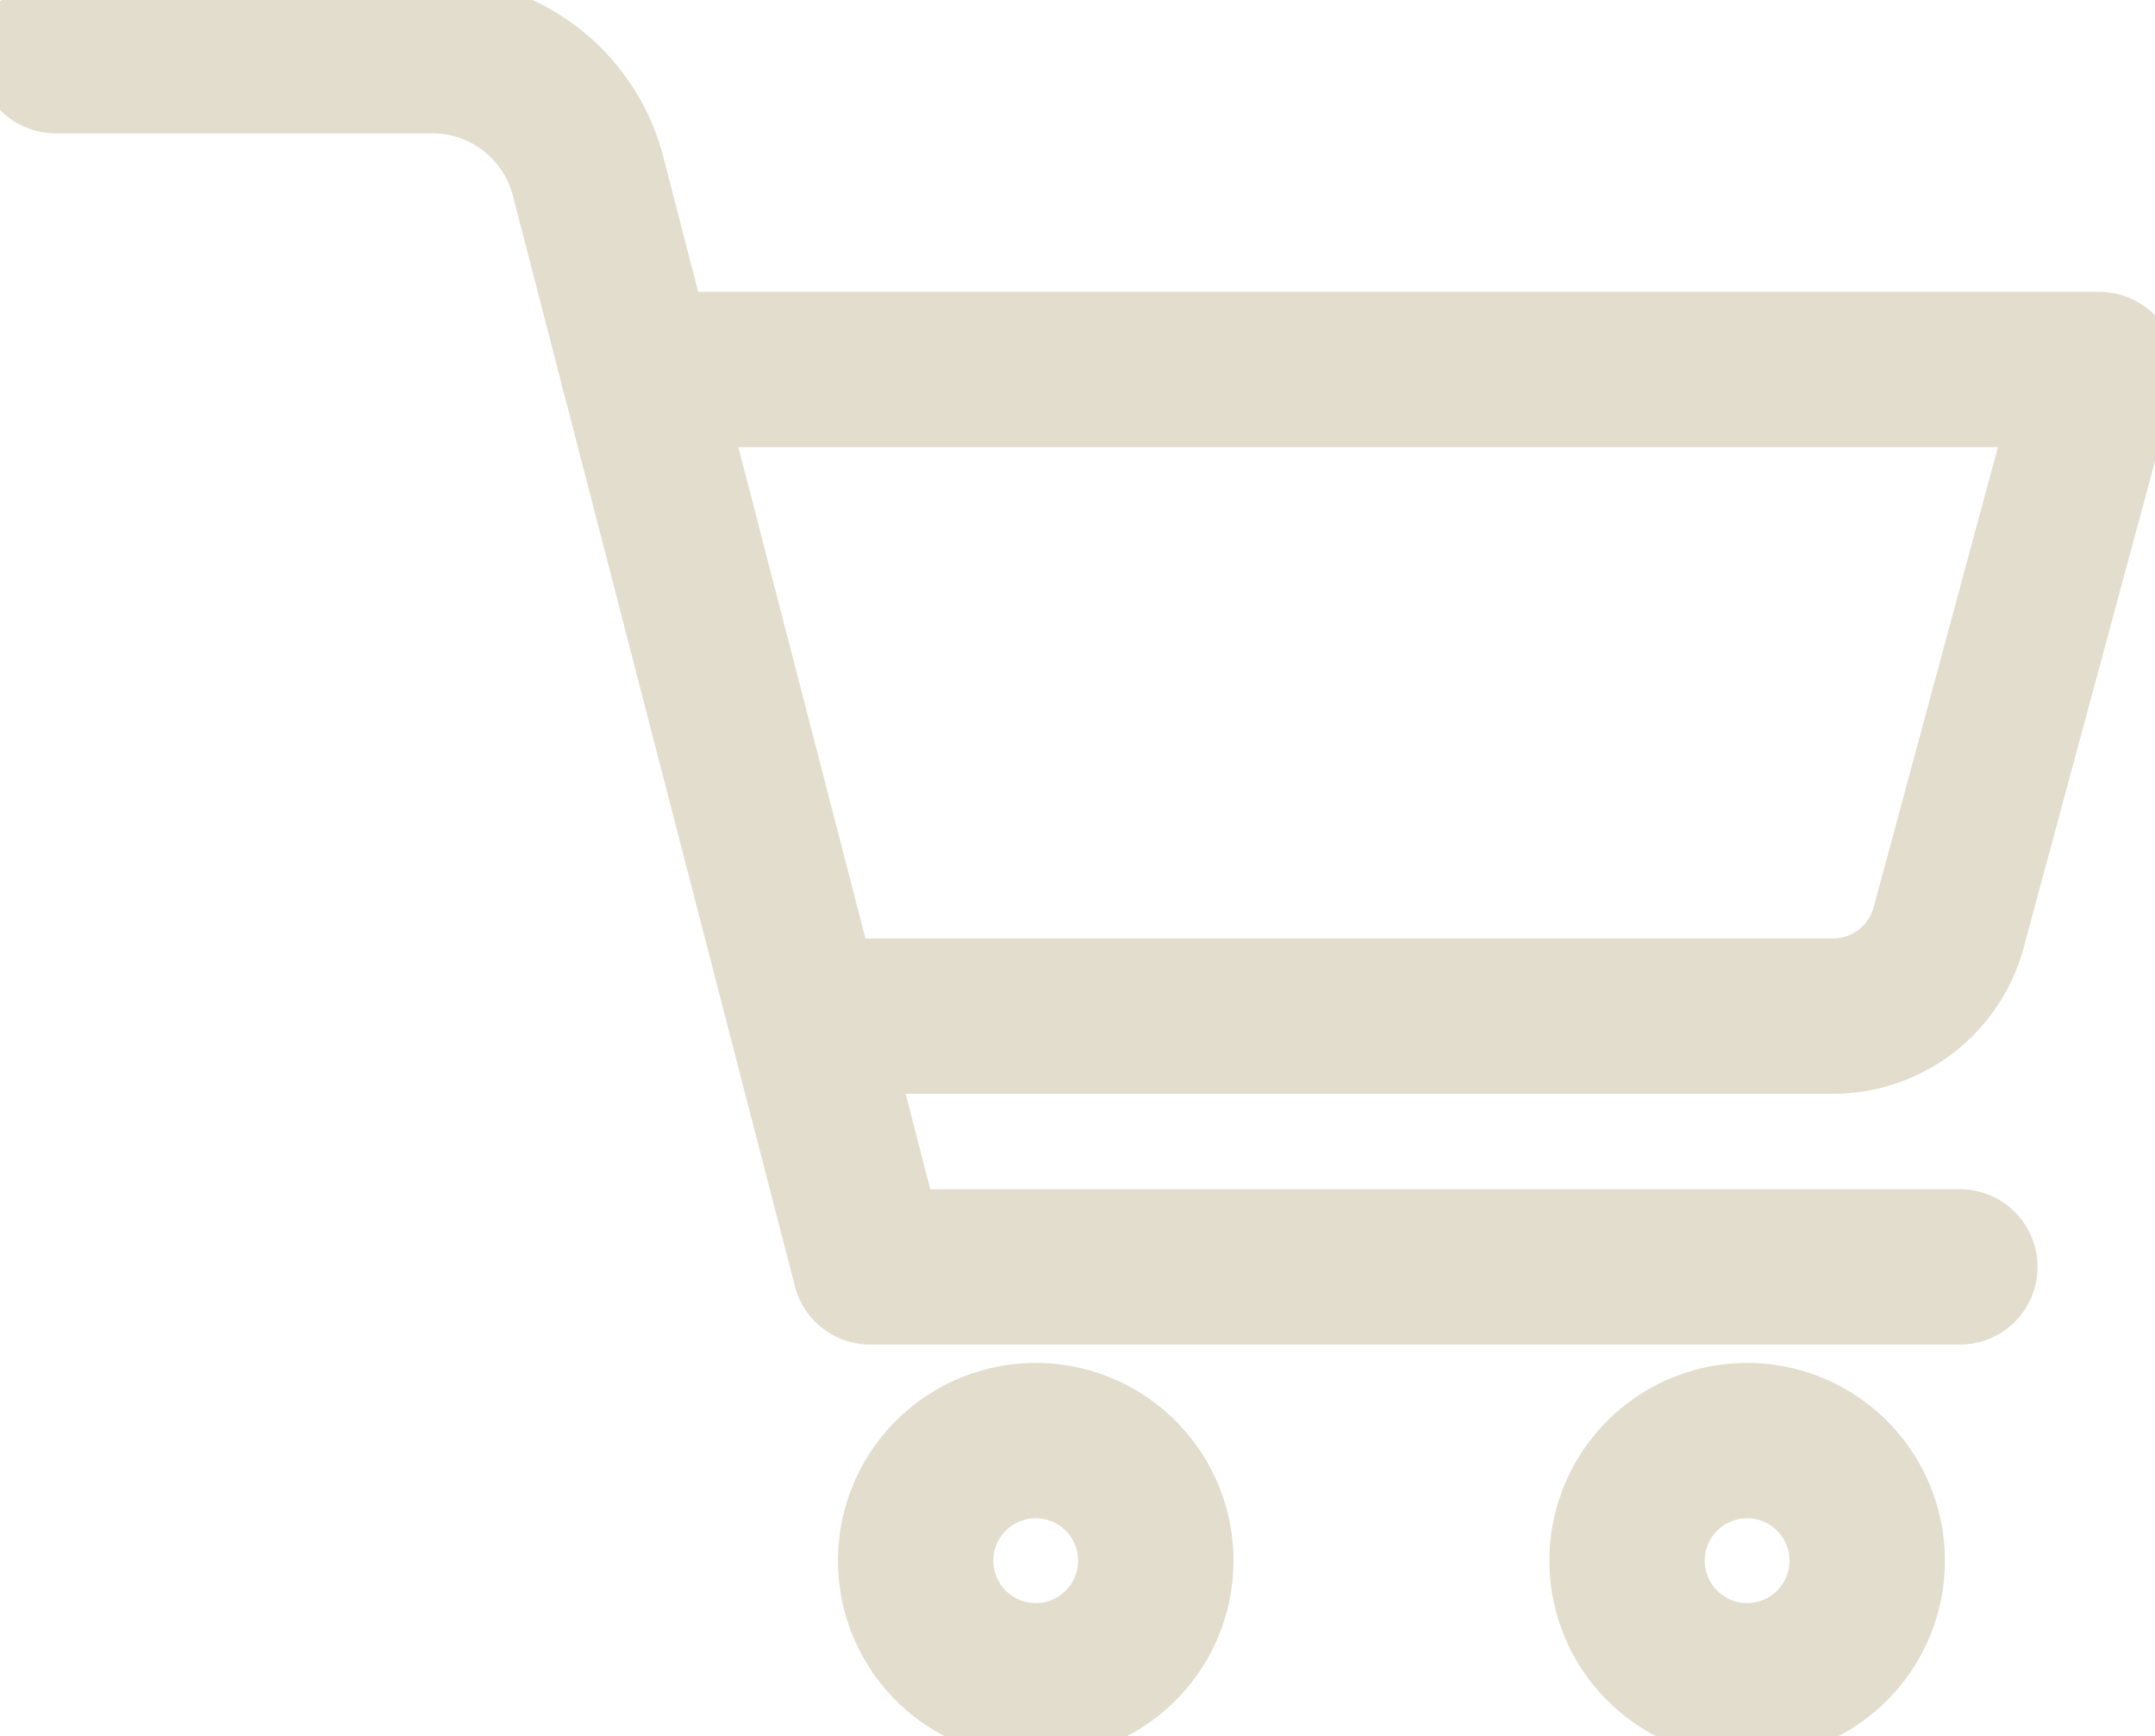
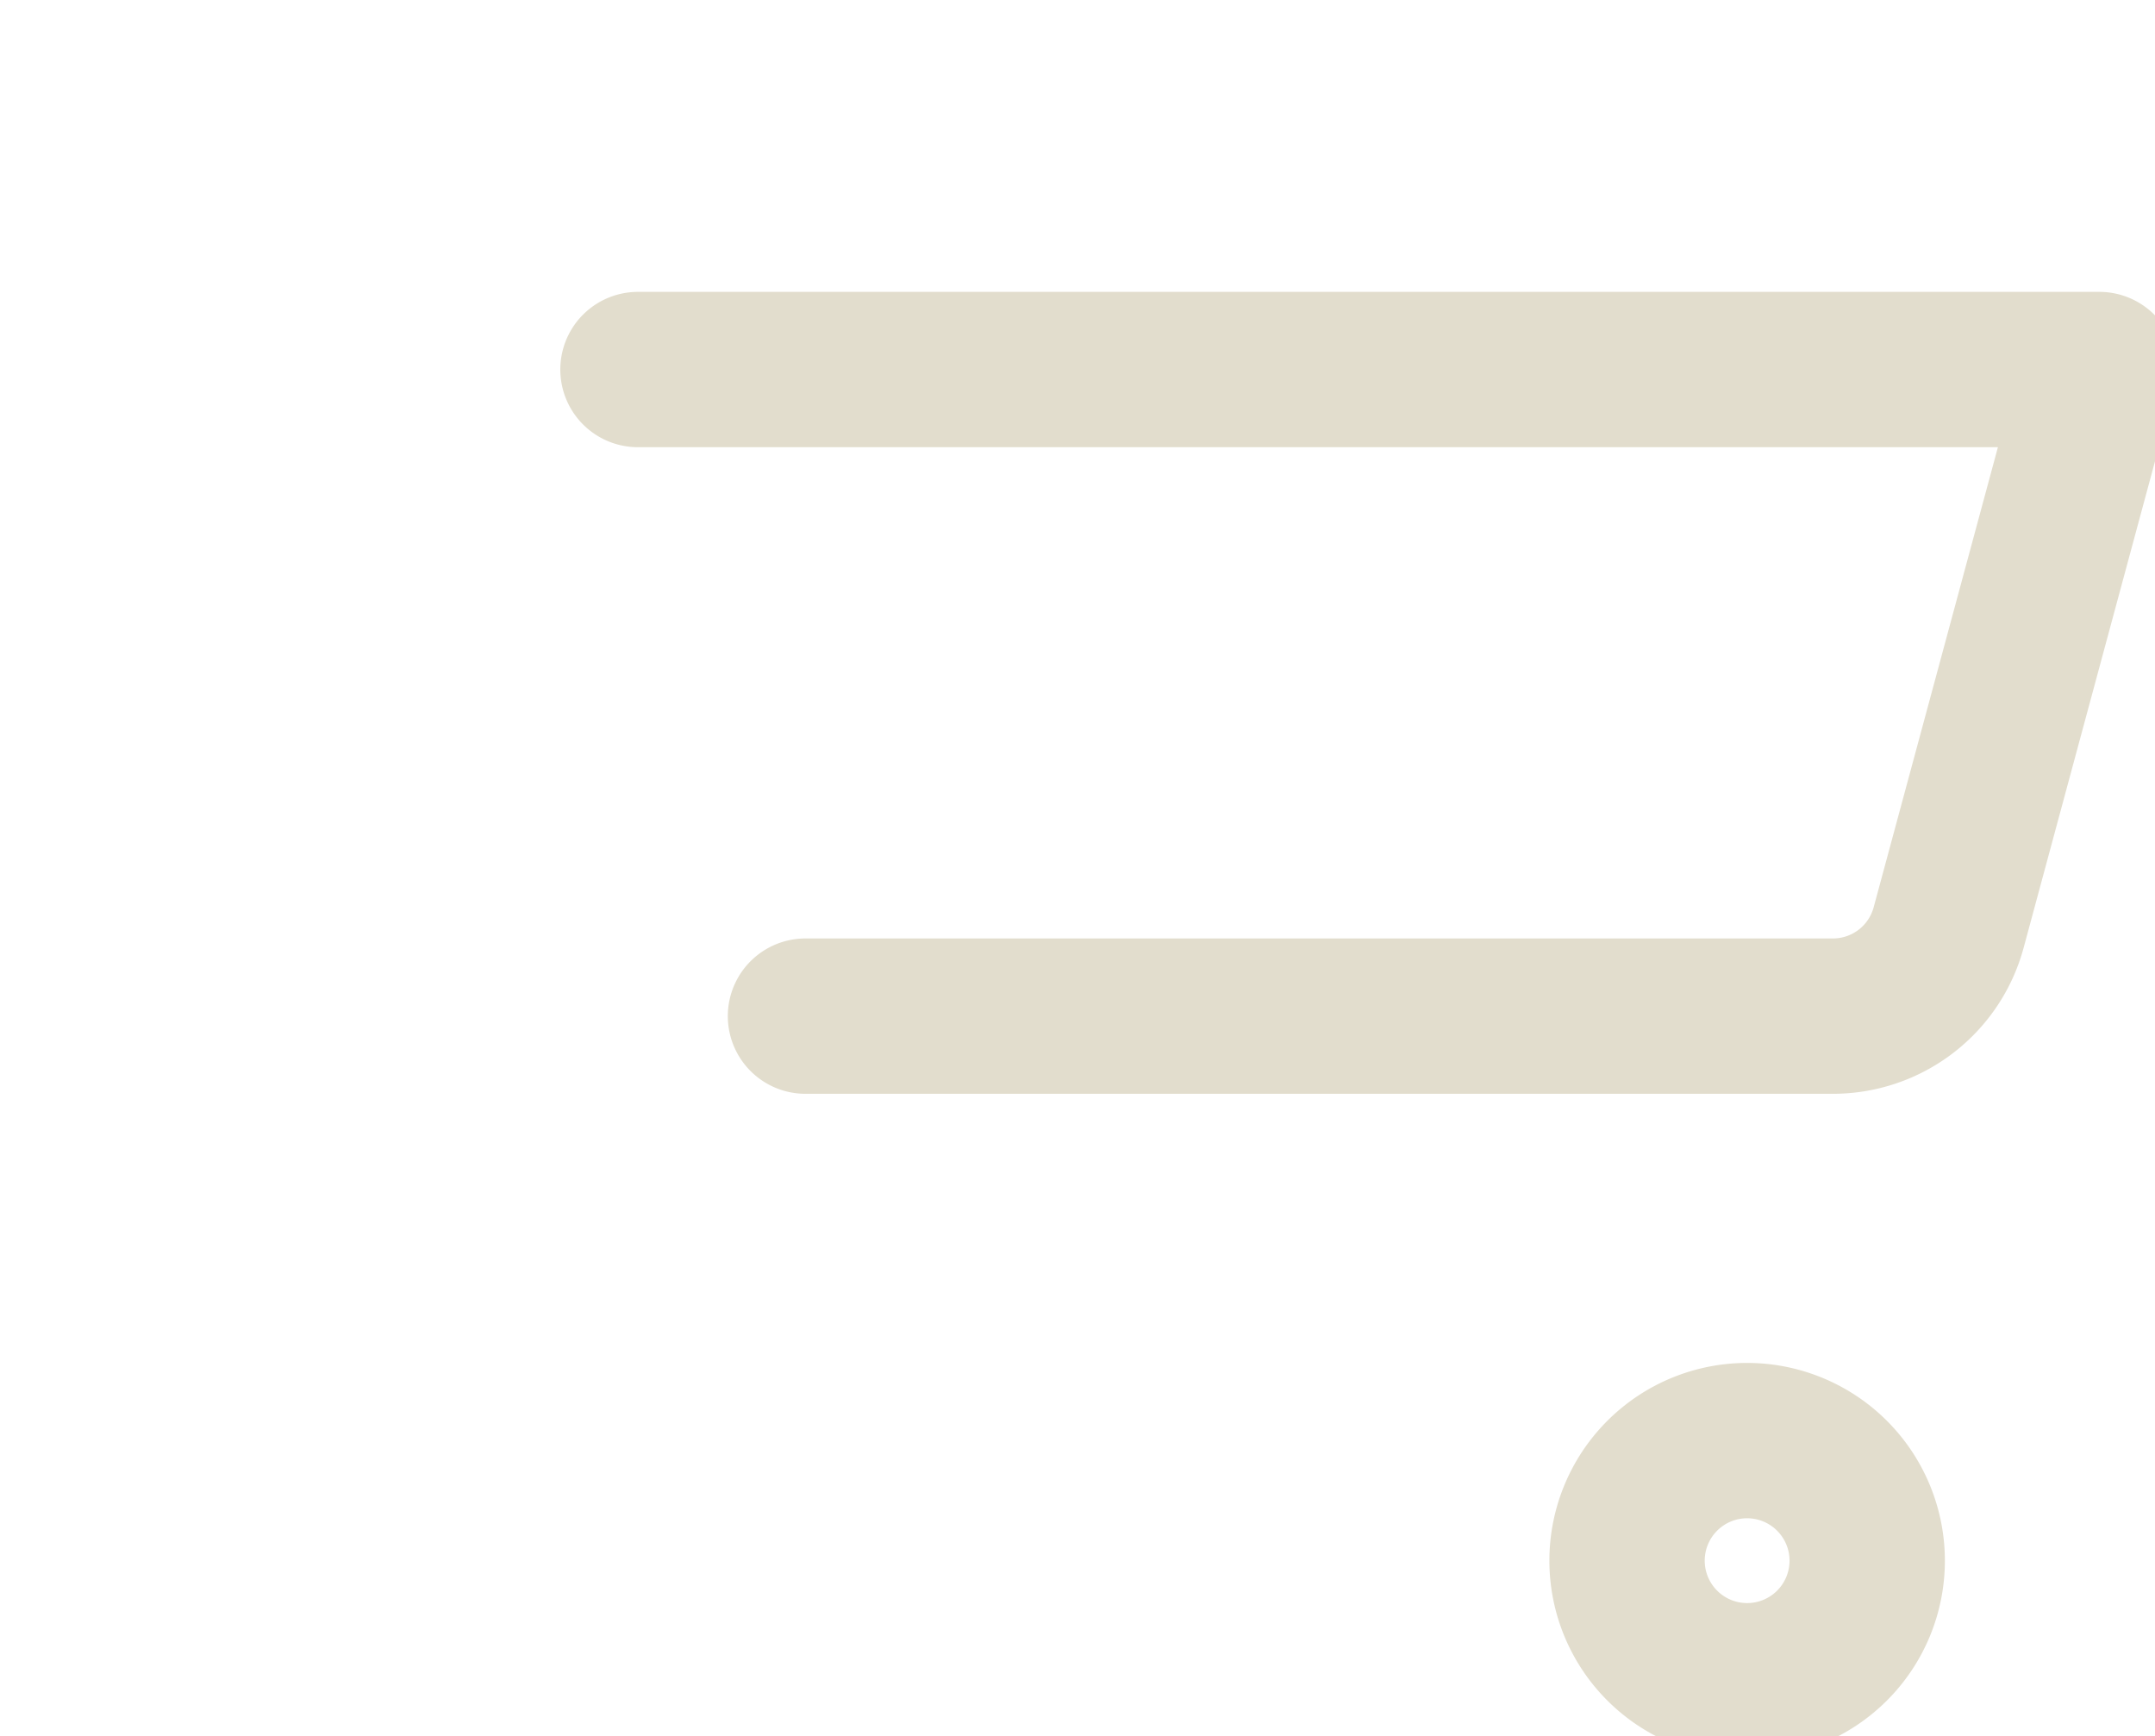
<svg xmlns="http://www.w3.org/2000/svg" width="41.619" height="33.536" viewBox="0 0 41.619 33.536">
  <defs>
    <clipPath id="clip-path">
      <rect id="長方形_2933" data-name="長方形 2933" width="41.619" height="33.536" fill="none" stroke="#e2ddcd" stroke-width="3" />
    </clipPath>
  </defs>
  <g id="グループ_5585" data-name="グループ 5585" transform="translate(0 0)">
    <g id="グループ_5341" data-name="グループ 5341" transform="translate(0 0)" clip-path="url(#clip-path)">
-       <path id="パス_8538" data-name="パス 8538" d="M.817.817H8.09A3.107,3.107,0,0,1,11.1,3.147L16.547,24.21H37.593" transform="translate(0.258 0.258)" fill="none" stroke="#e2ddcd" stroke-linecap="round" stroke-linejoin="round" stroke-width="3" />
-       <path id="パス_8539" data-name="パス 8539" d="M18.079,23.467a2.319,2.319,0,1,1-2.32-2.32A2.32,2.32,0,0,1,18.079,23.467Z" transform="translate(4.243 6.676)" fill="none" stroke="#e2ddcd" stroke-linecap="round" stroke-linejoin="round" stroke-width="3" />
      <path id="パス_8540" data-name="パス 8540" d="M28.521,23.467a2.319,2.319,0,1,1-2.32-2.32A2.32,2.32,0,0,1,28.521,23.467Z" transform="translate(7.54 6.676)" fill="none" stroke="#e2ddcd" stroke-linecap="round" stroke-linejoin="round" stroke-width="3" />
      <path id="パス_8541" data-name="パス 8541" d="M9.365,5.424H37.588L34.678,16.2a2.315,2.315,0,0,1-2.235,1.712H12.6" transform="translate(2.956 1.713)" fill="none" stroke="#e2ddcd" stroke-linecap="round" stroke-linejoin="round" stroke-width="3" />
    </g>
  </g>
</svg>